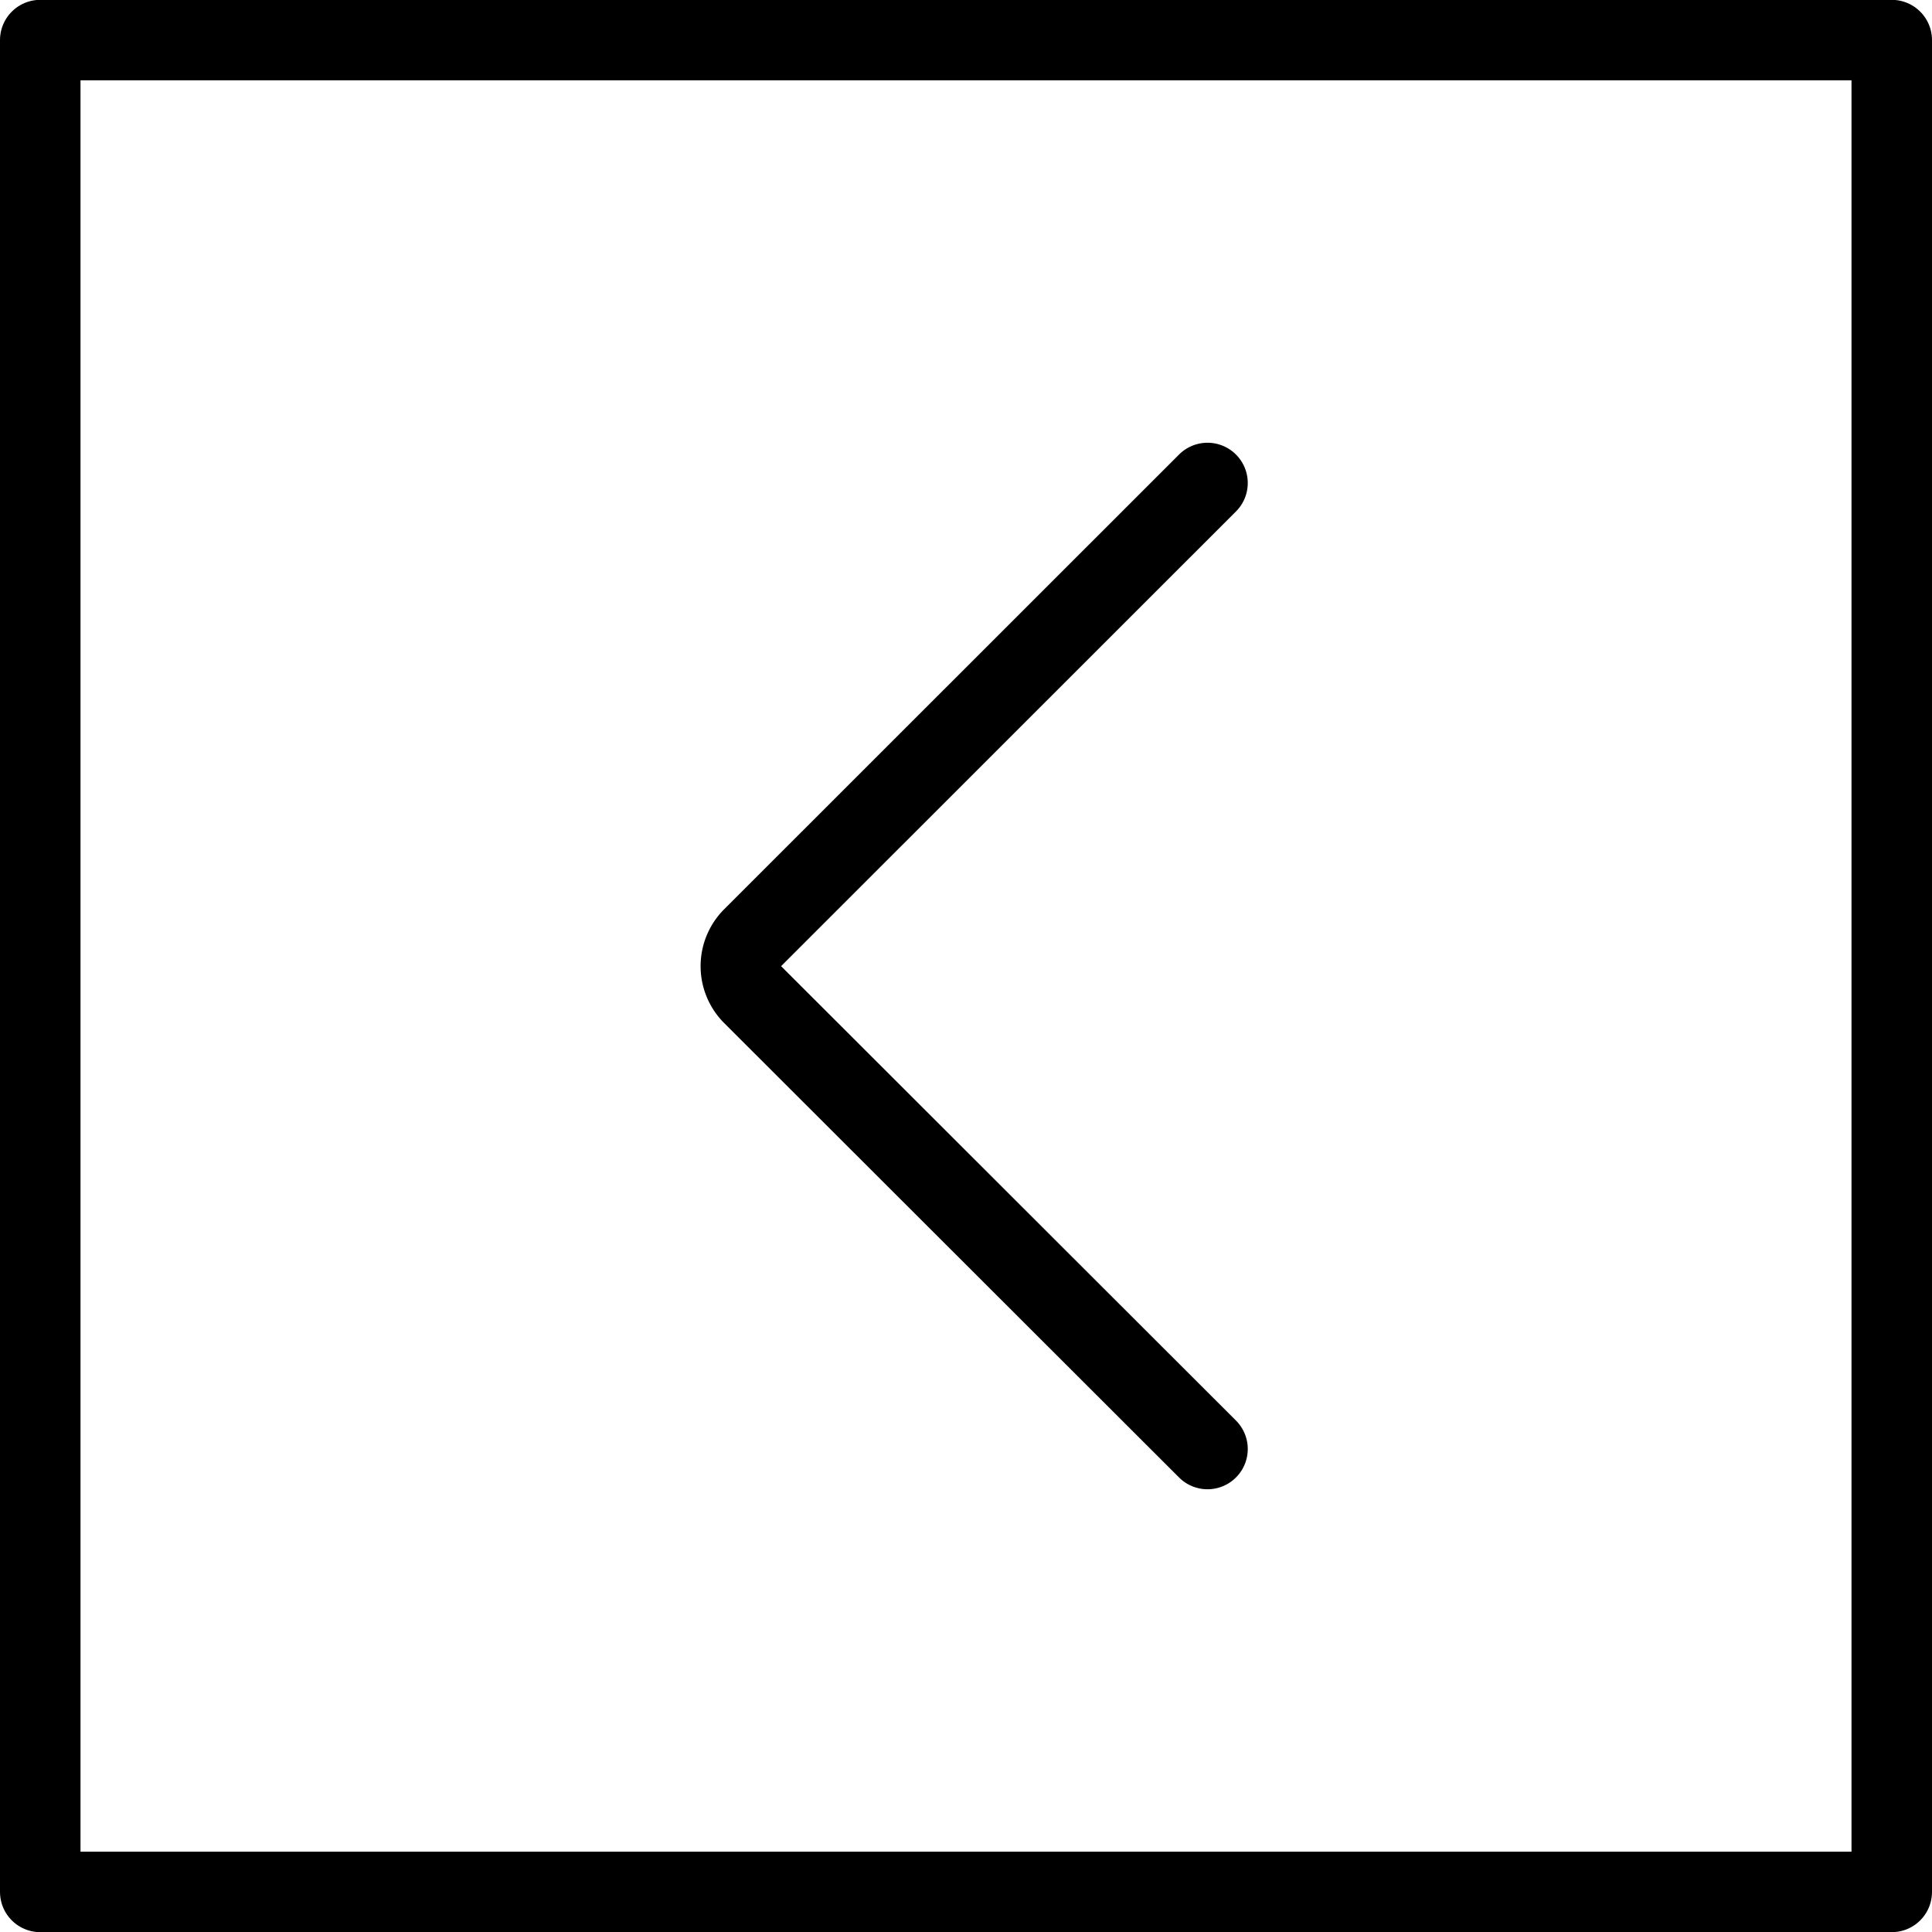
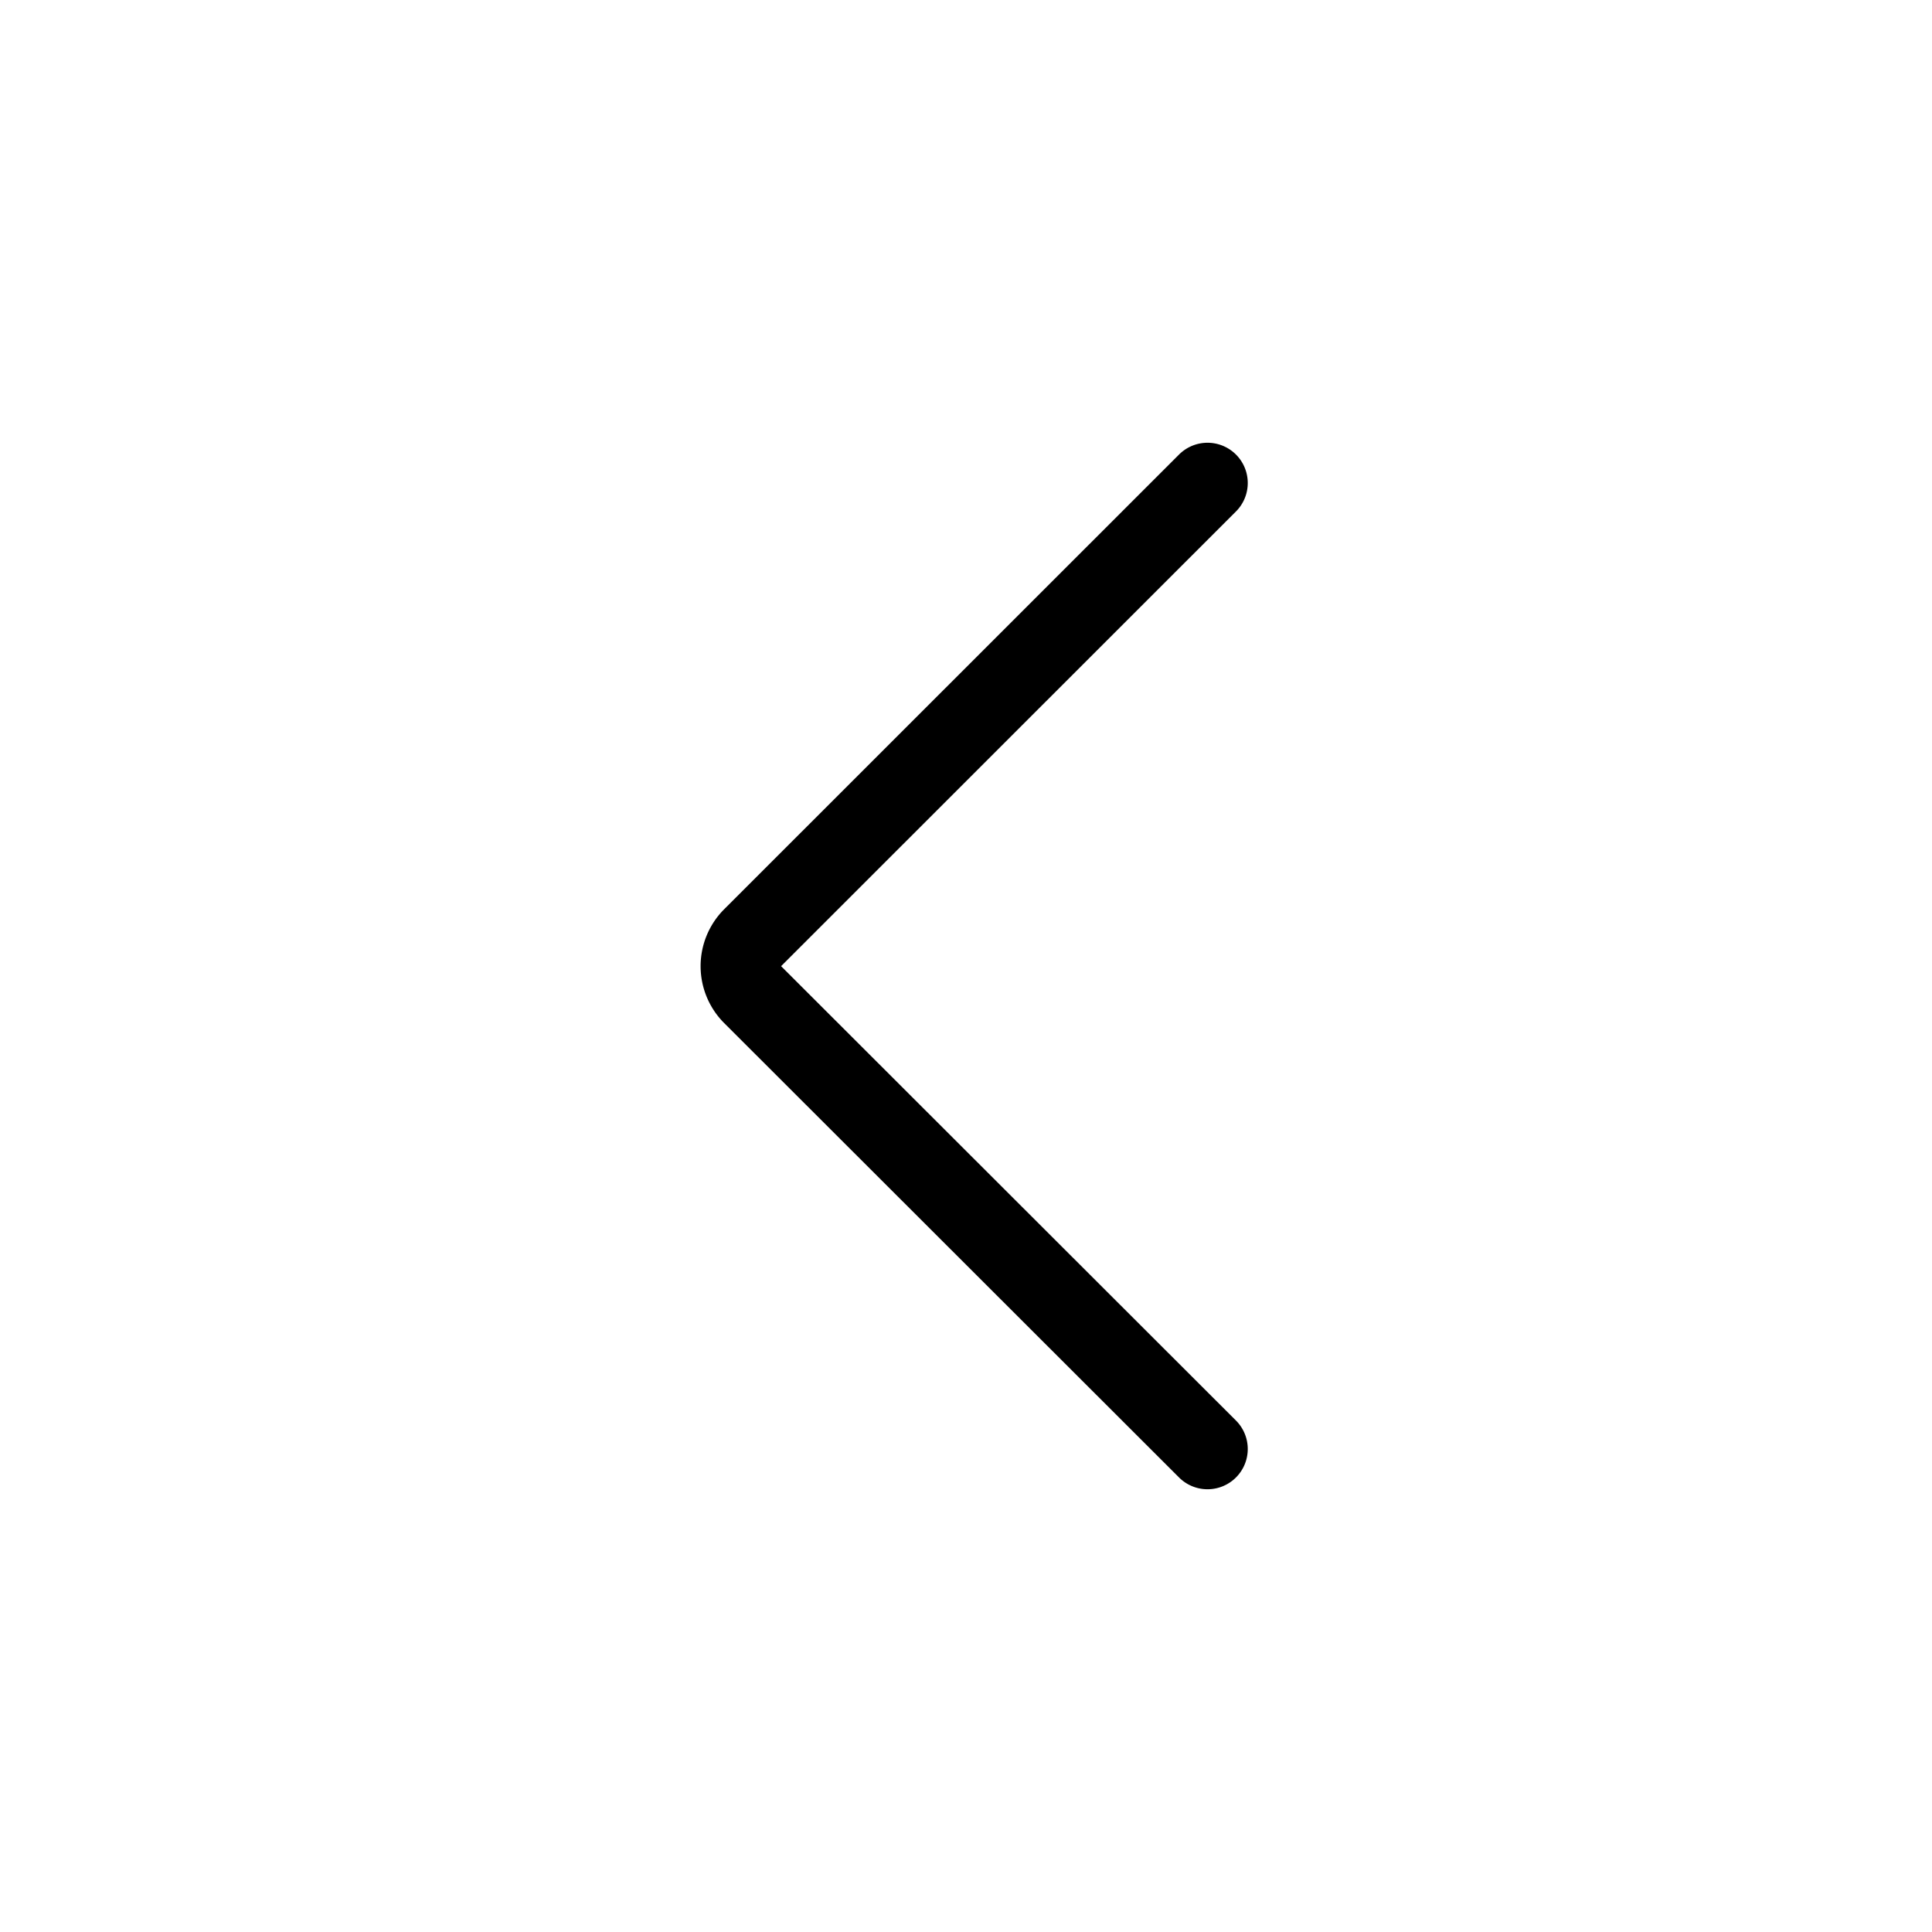
<svg xmlns="http://www.w3.org/2000/svg" viewBox="0 0 24 24" stroke="black">
-   <path d="M.5.498h23v23.004H.5Z" fill="none" stroke-linecap="round" stroke-linejoin="round" />
  <path d="m15 6-5.65 5.648a.5.5 0 0 0 0 .708L15 18" fill="none" stroke-linecap="round" stroke-linejoin="round" />
</svg>